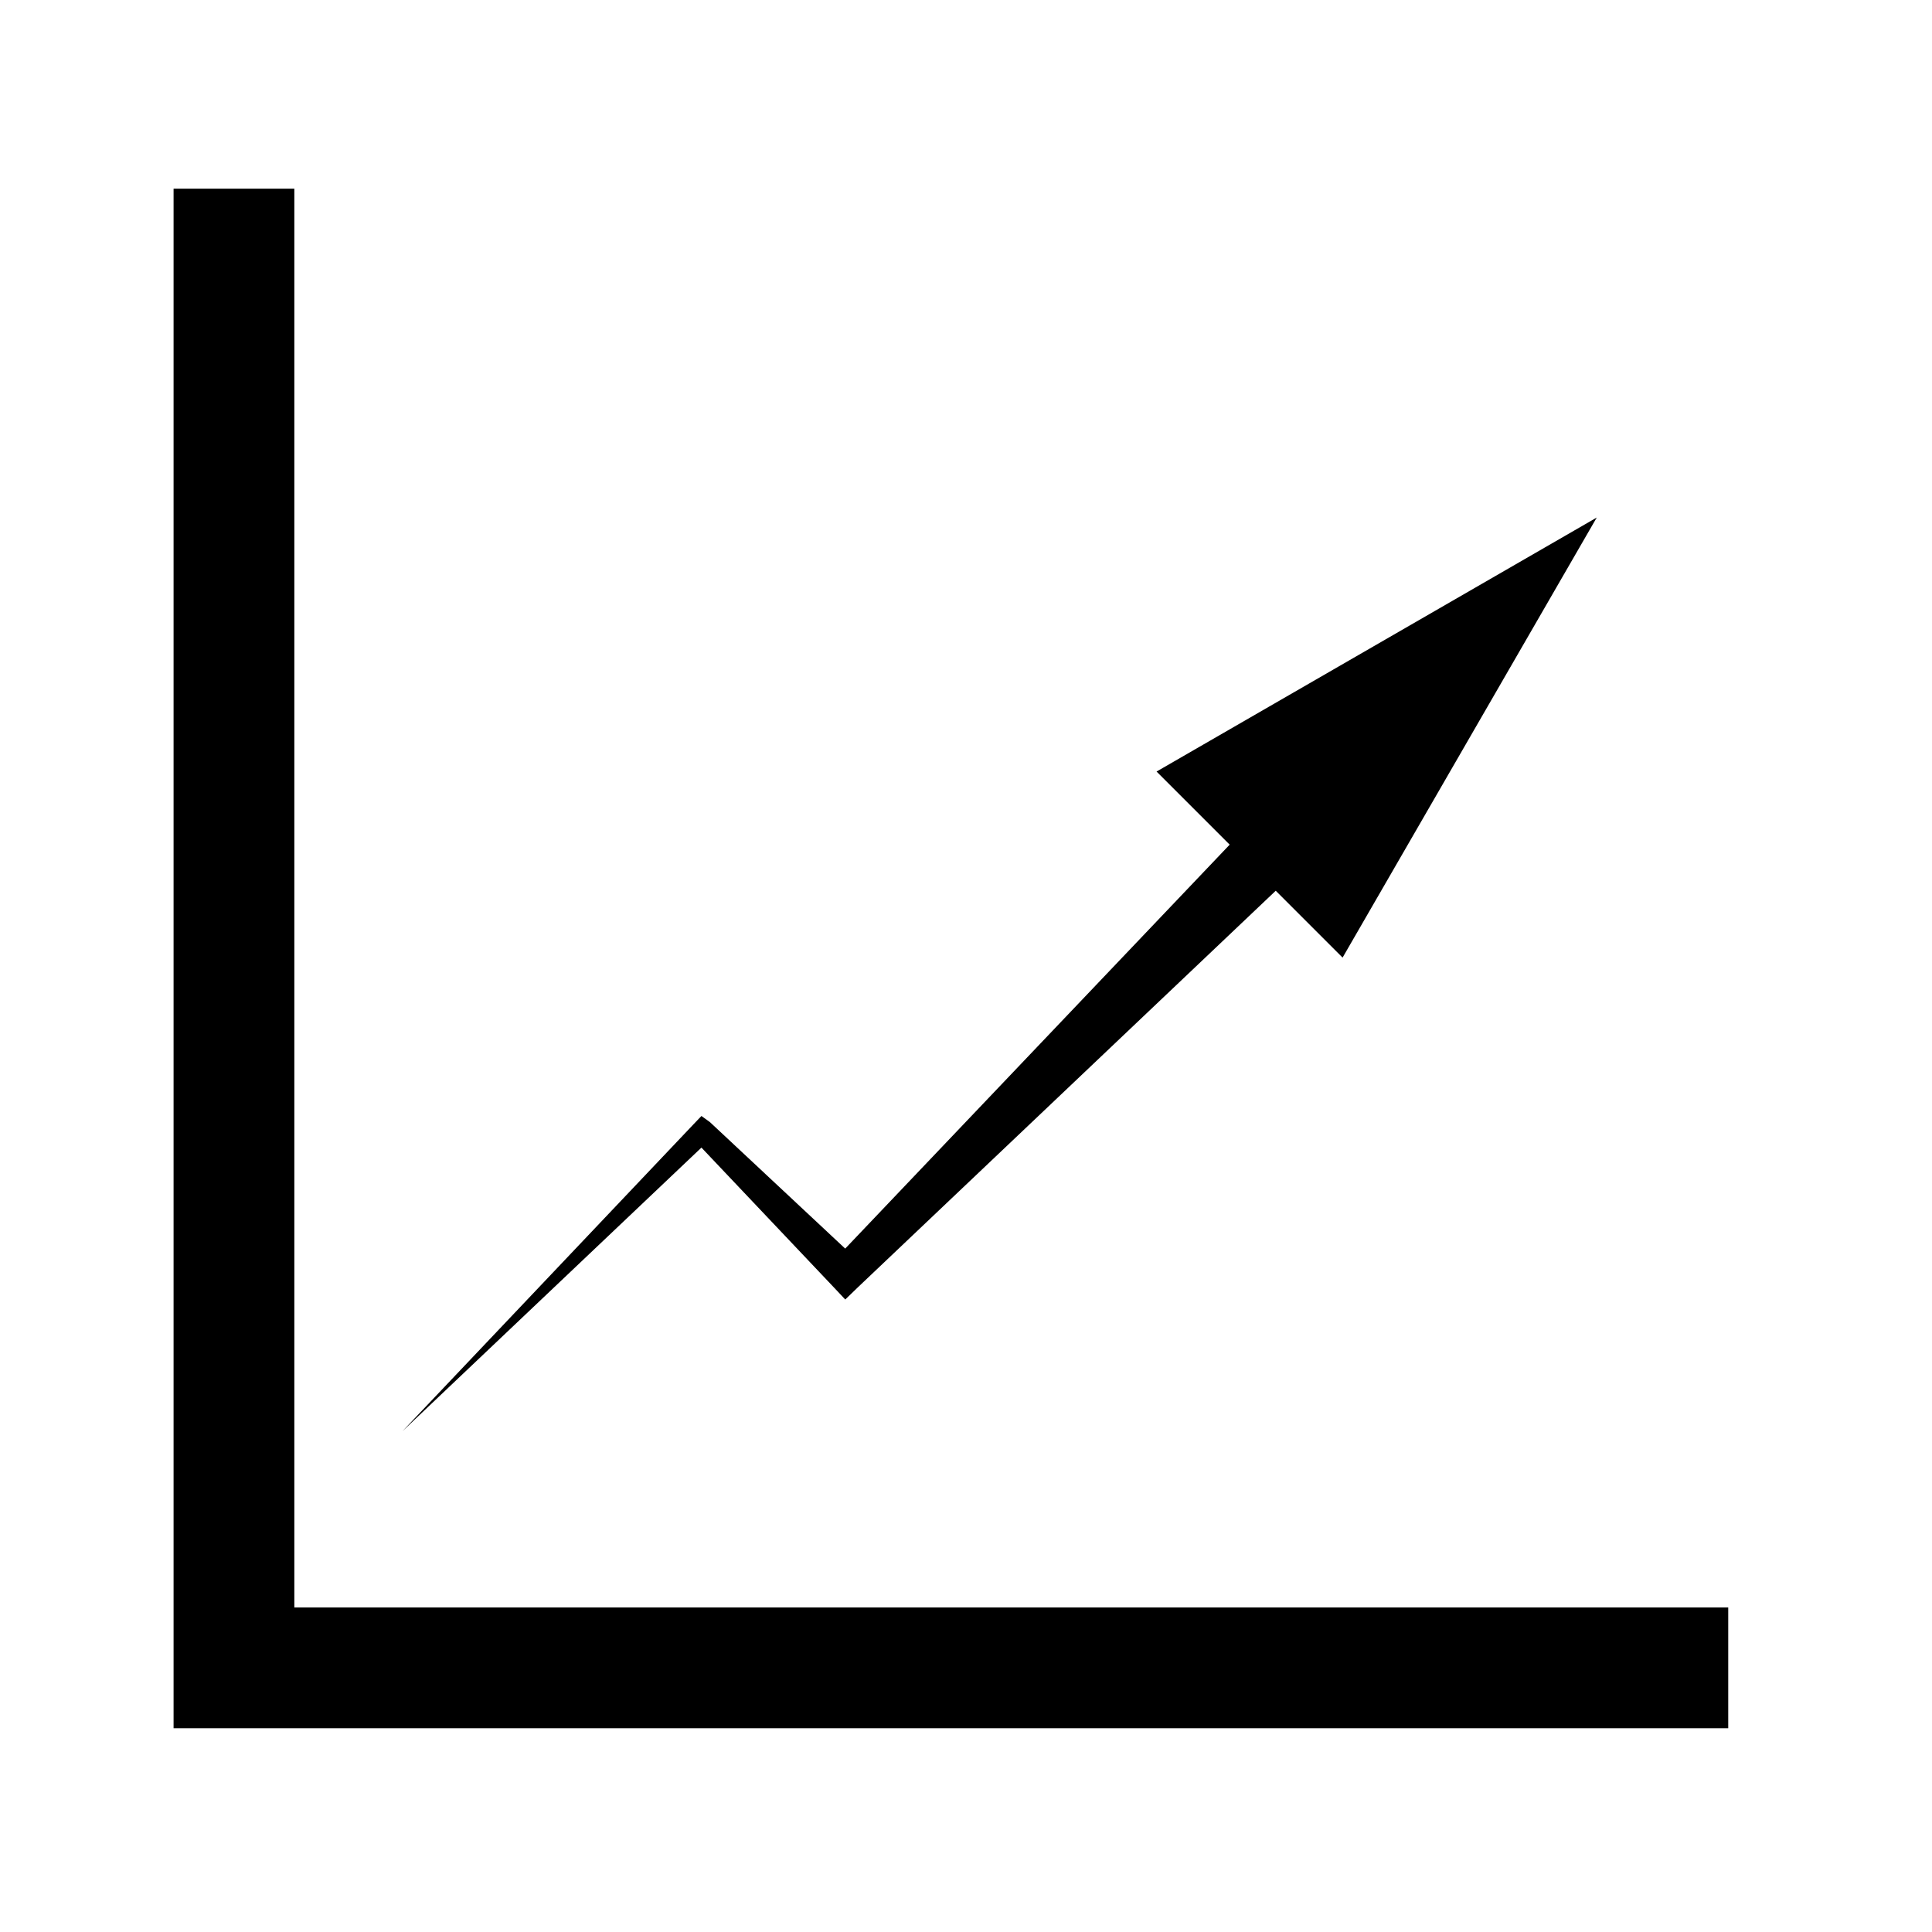
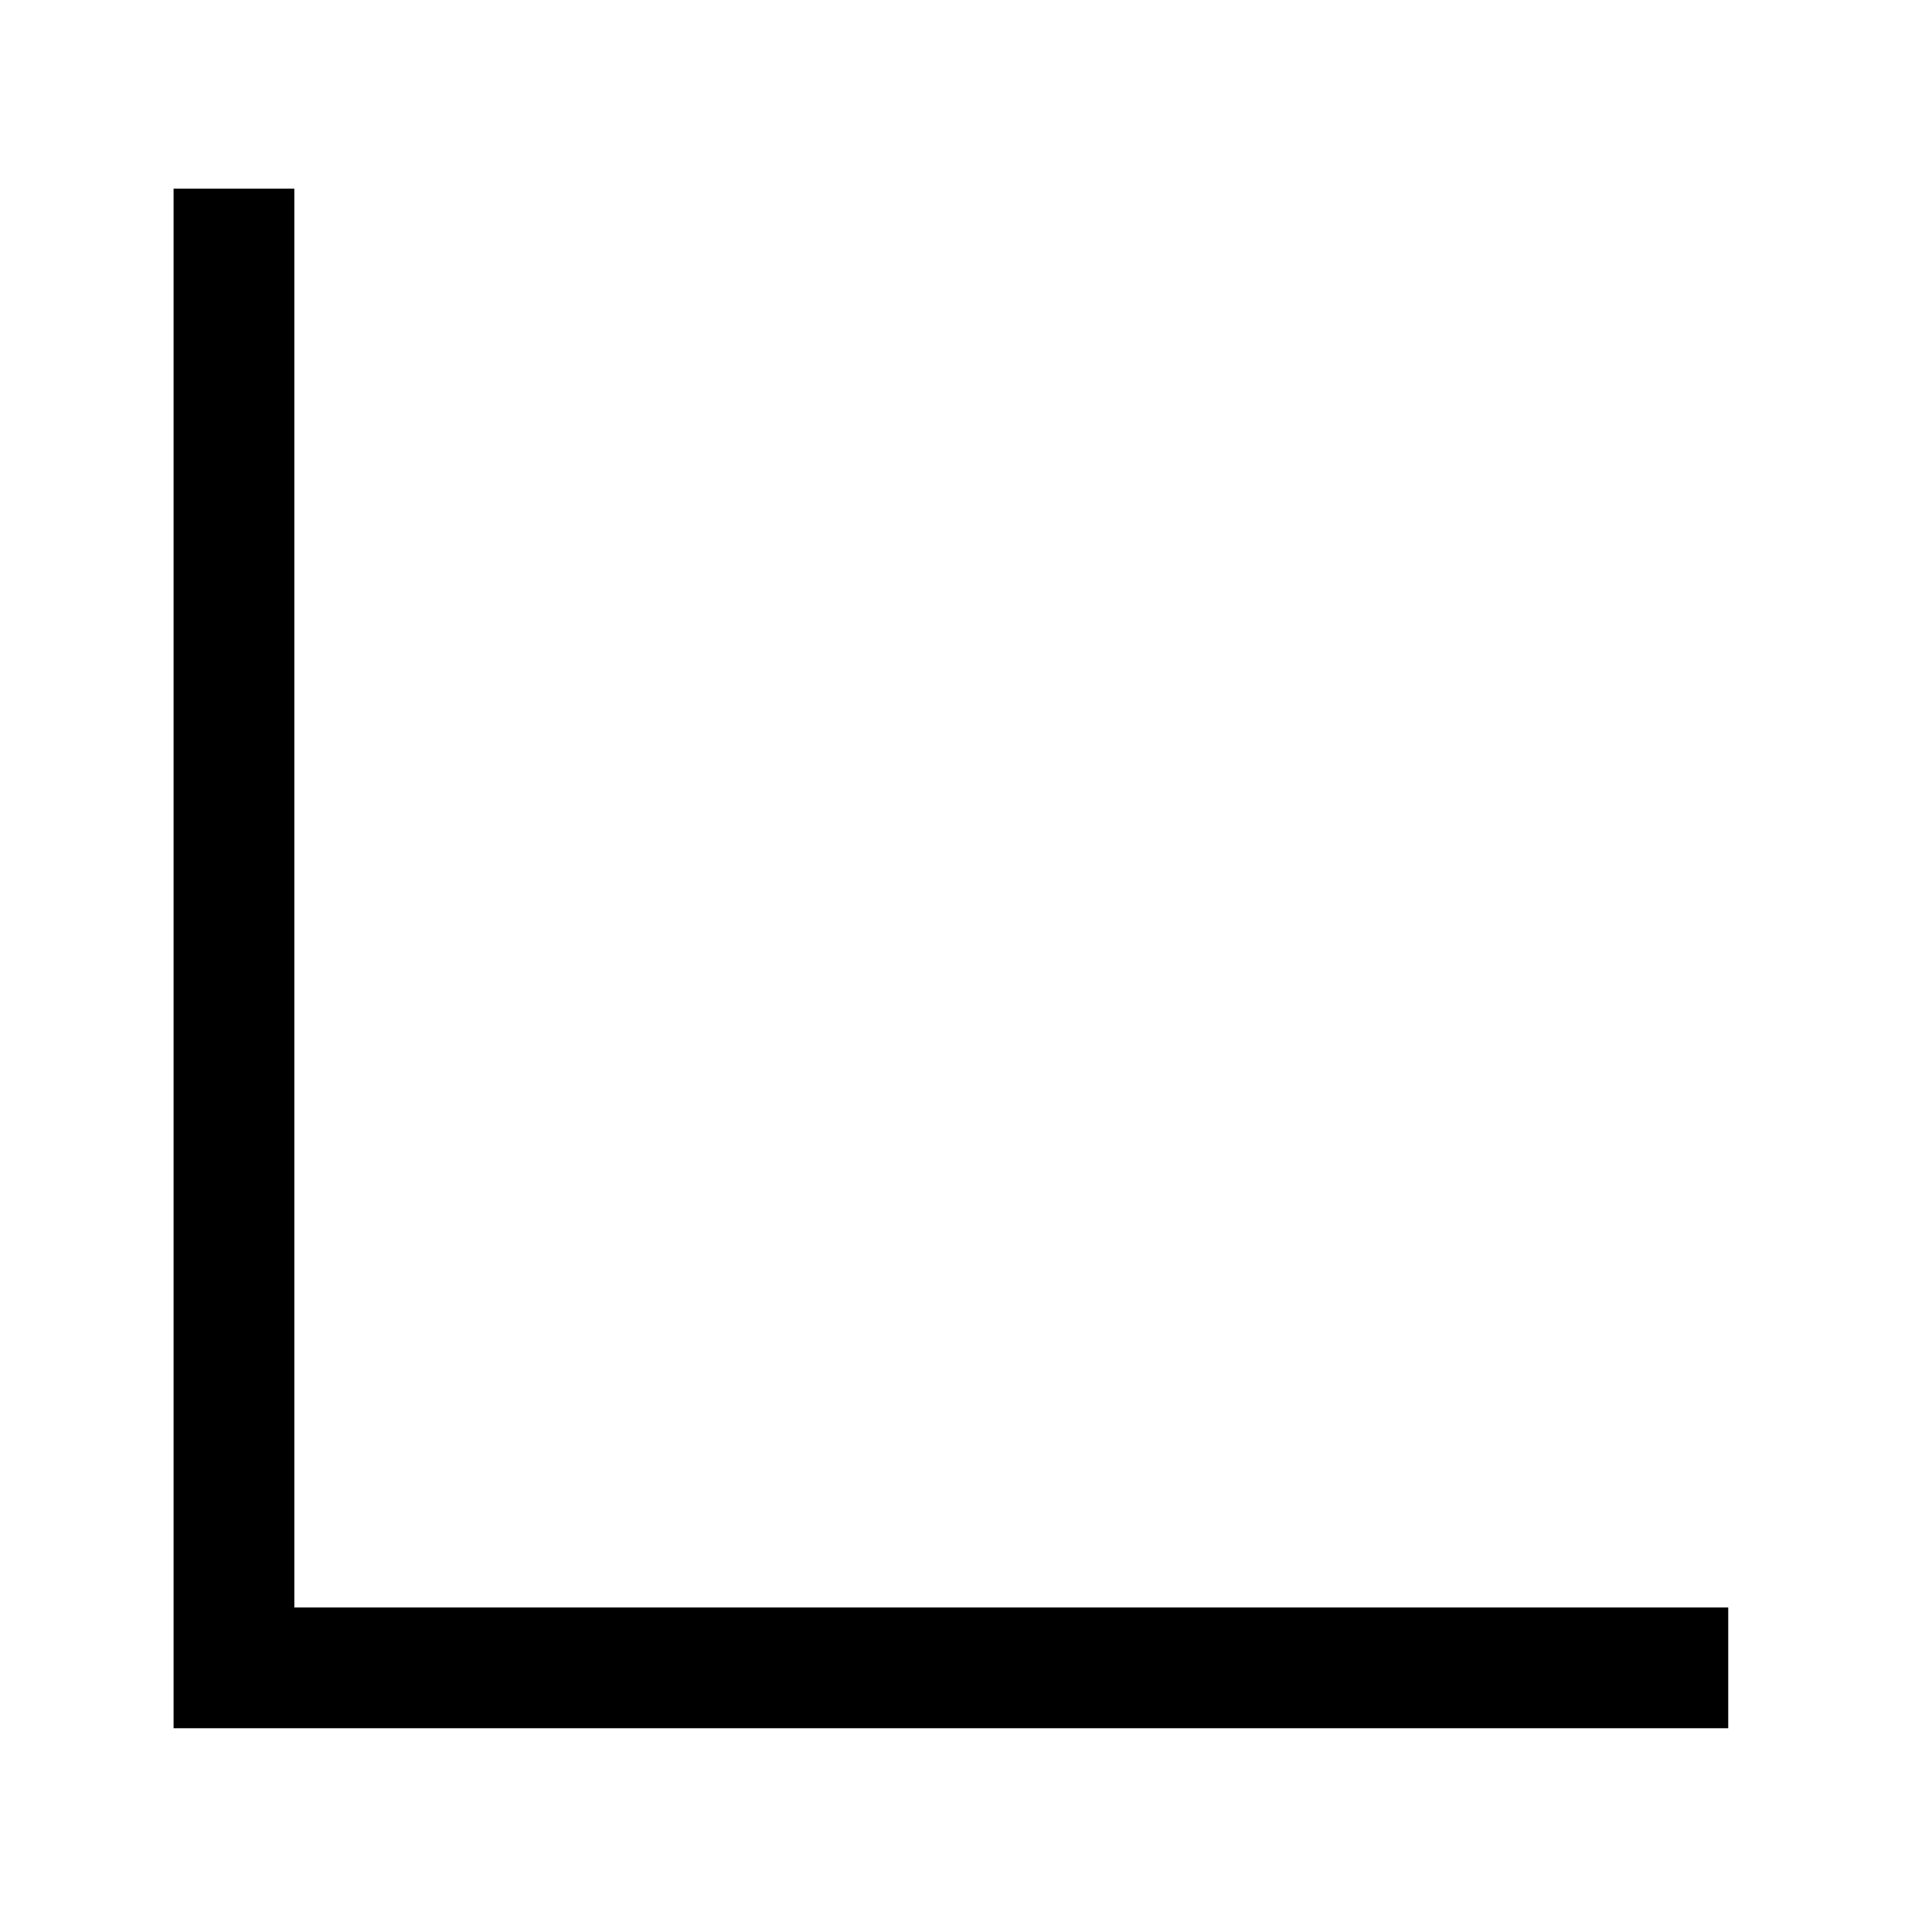
<svg xmlns="http://www.w3.org/2000/svg" xml:space="preserve" width="64" height="64" viewBox="0 0 128 128">
-   <path d="m45.97 74.463.502-.525.559.402 8.966 8.383 25.472-26.762-4.844-4.844 29.164-16.829L88.95 63.443l-4.429-4.429-27.694 26.282-.827.8-.743-.791-8.785-9.274-19.805 18.787z" />
  <path d="M114.5 114.5h-103v-102h8v94h95z" />
</svg>